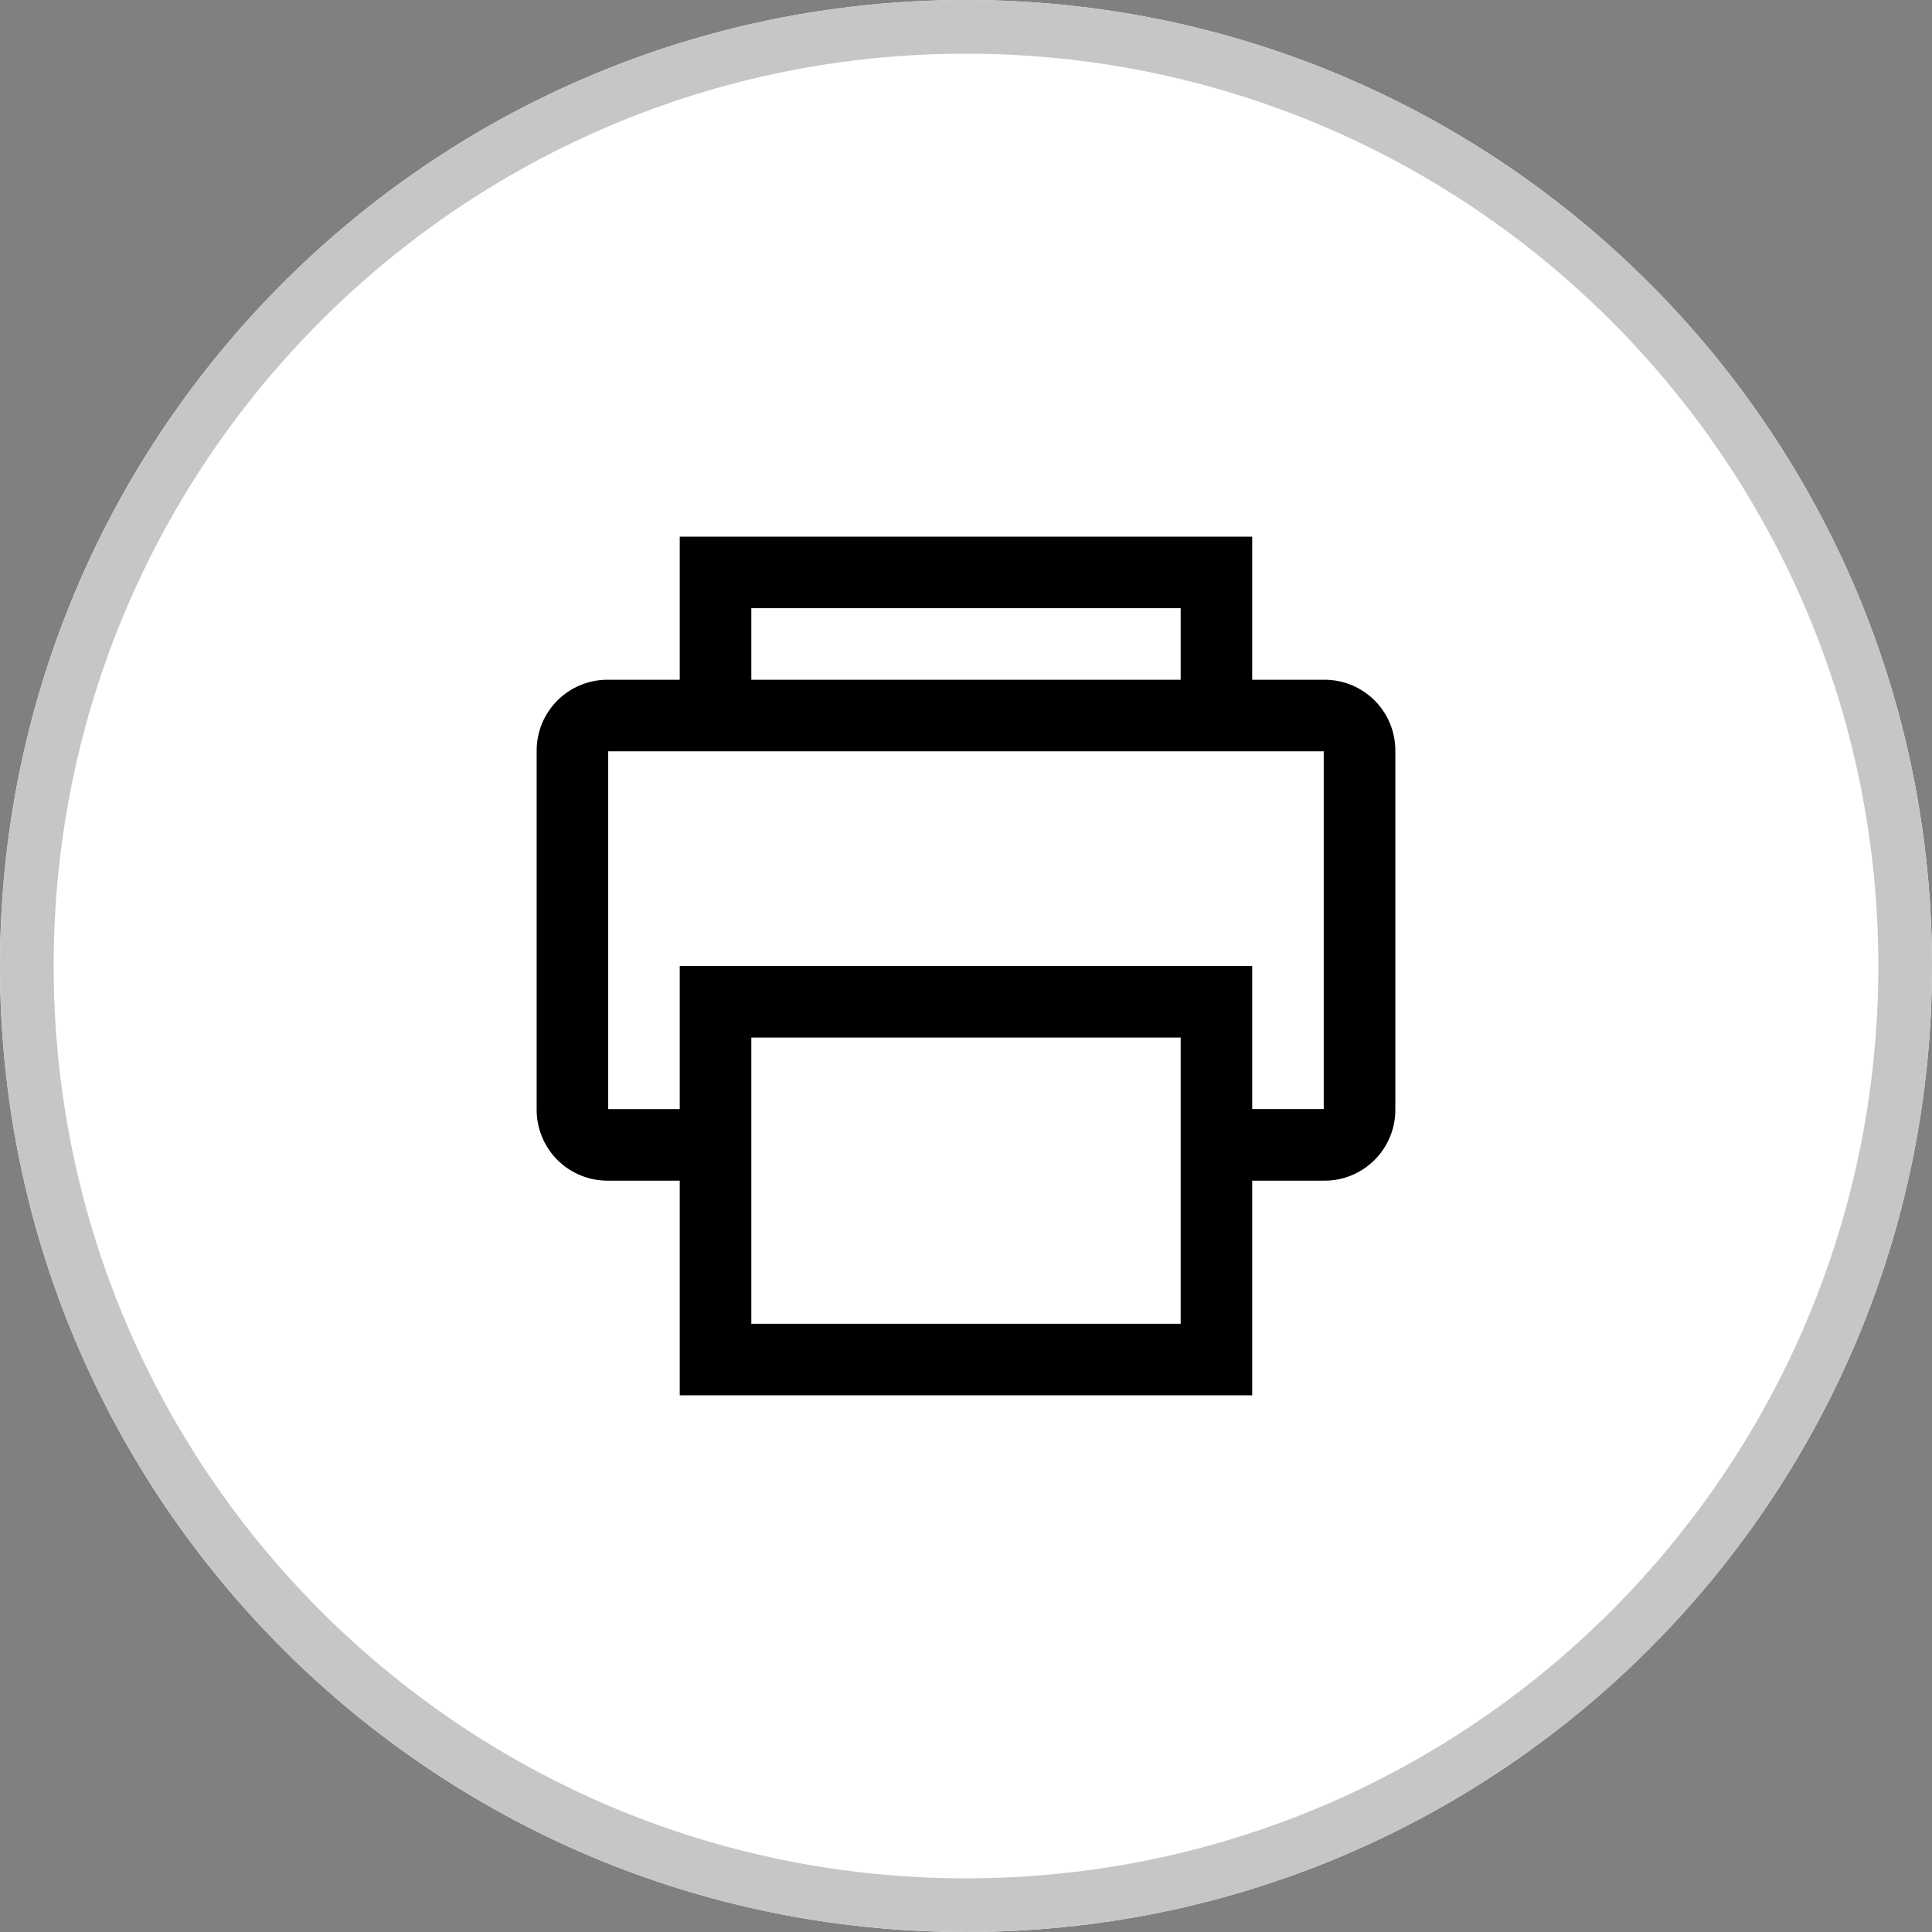
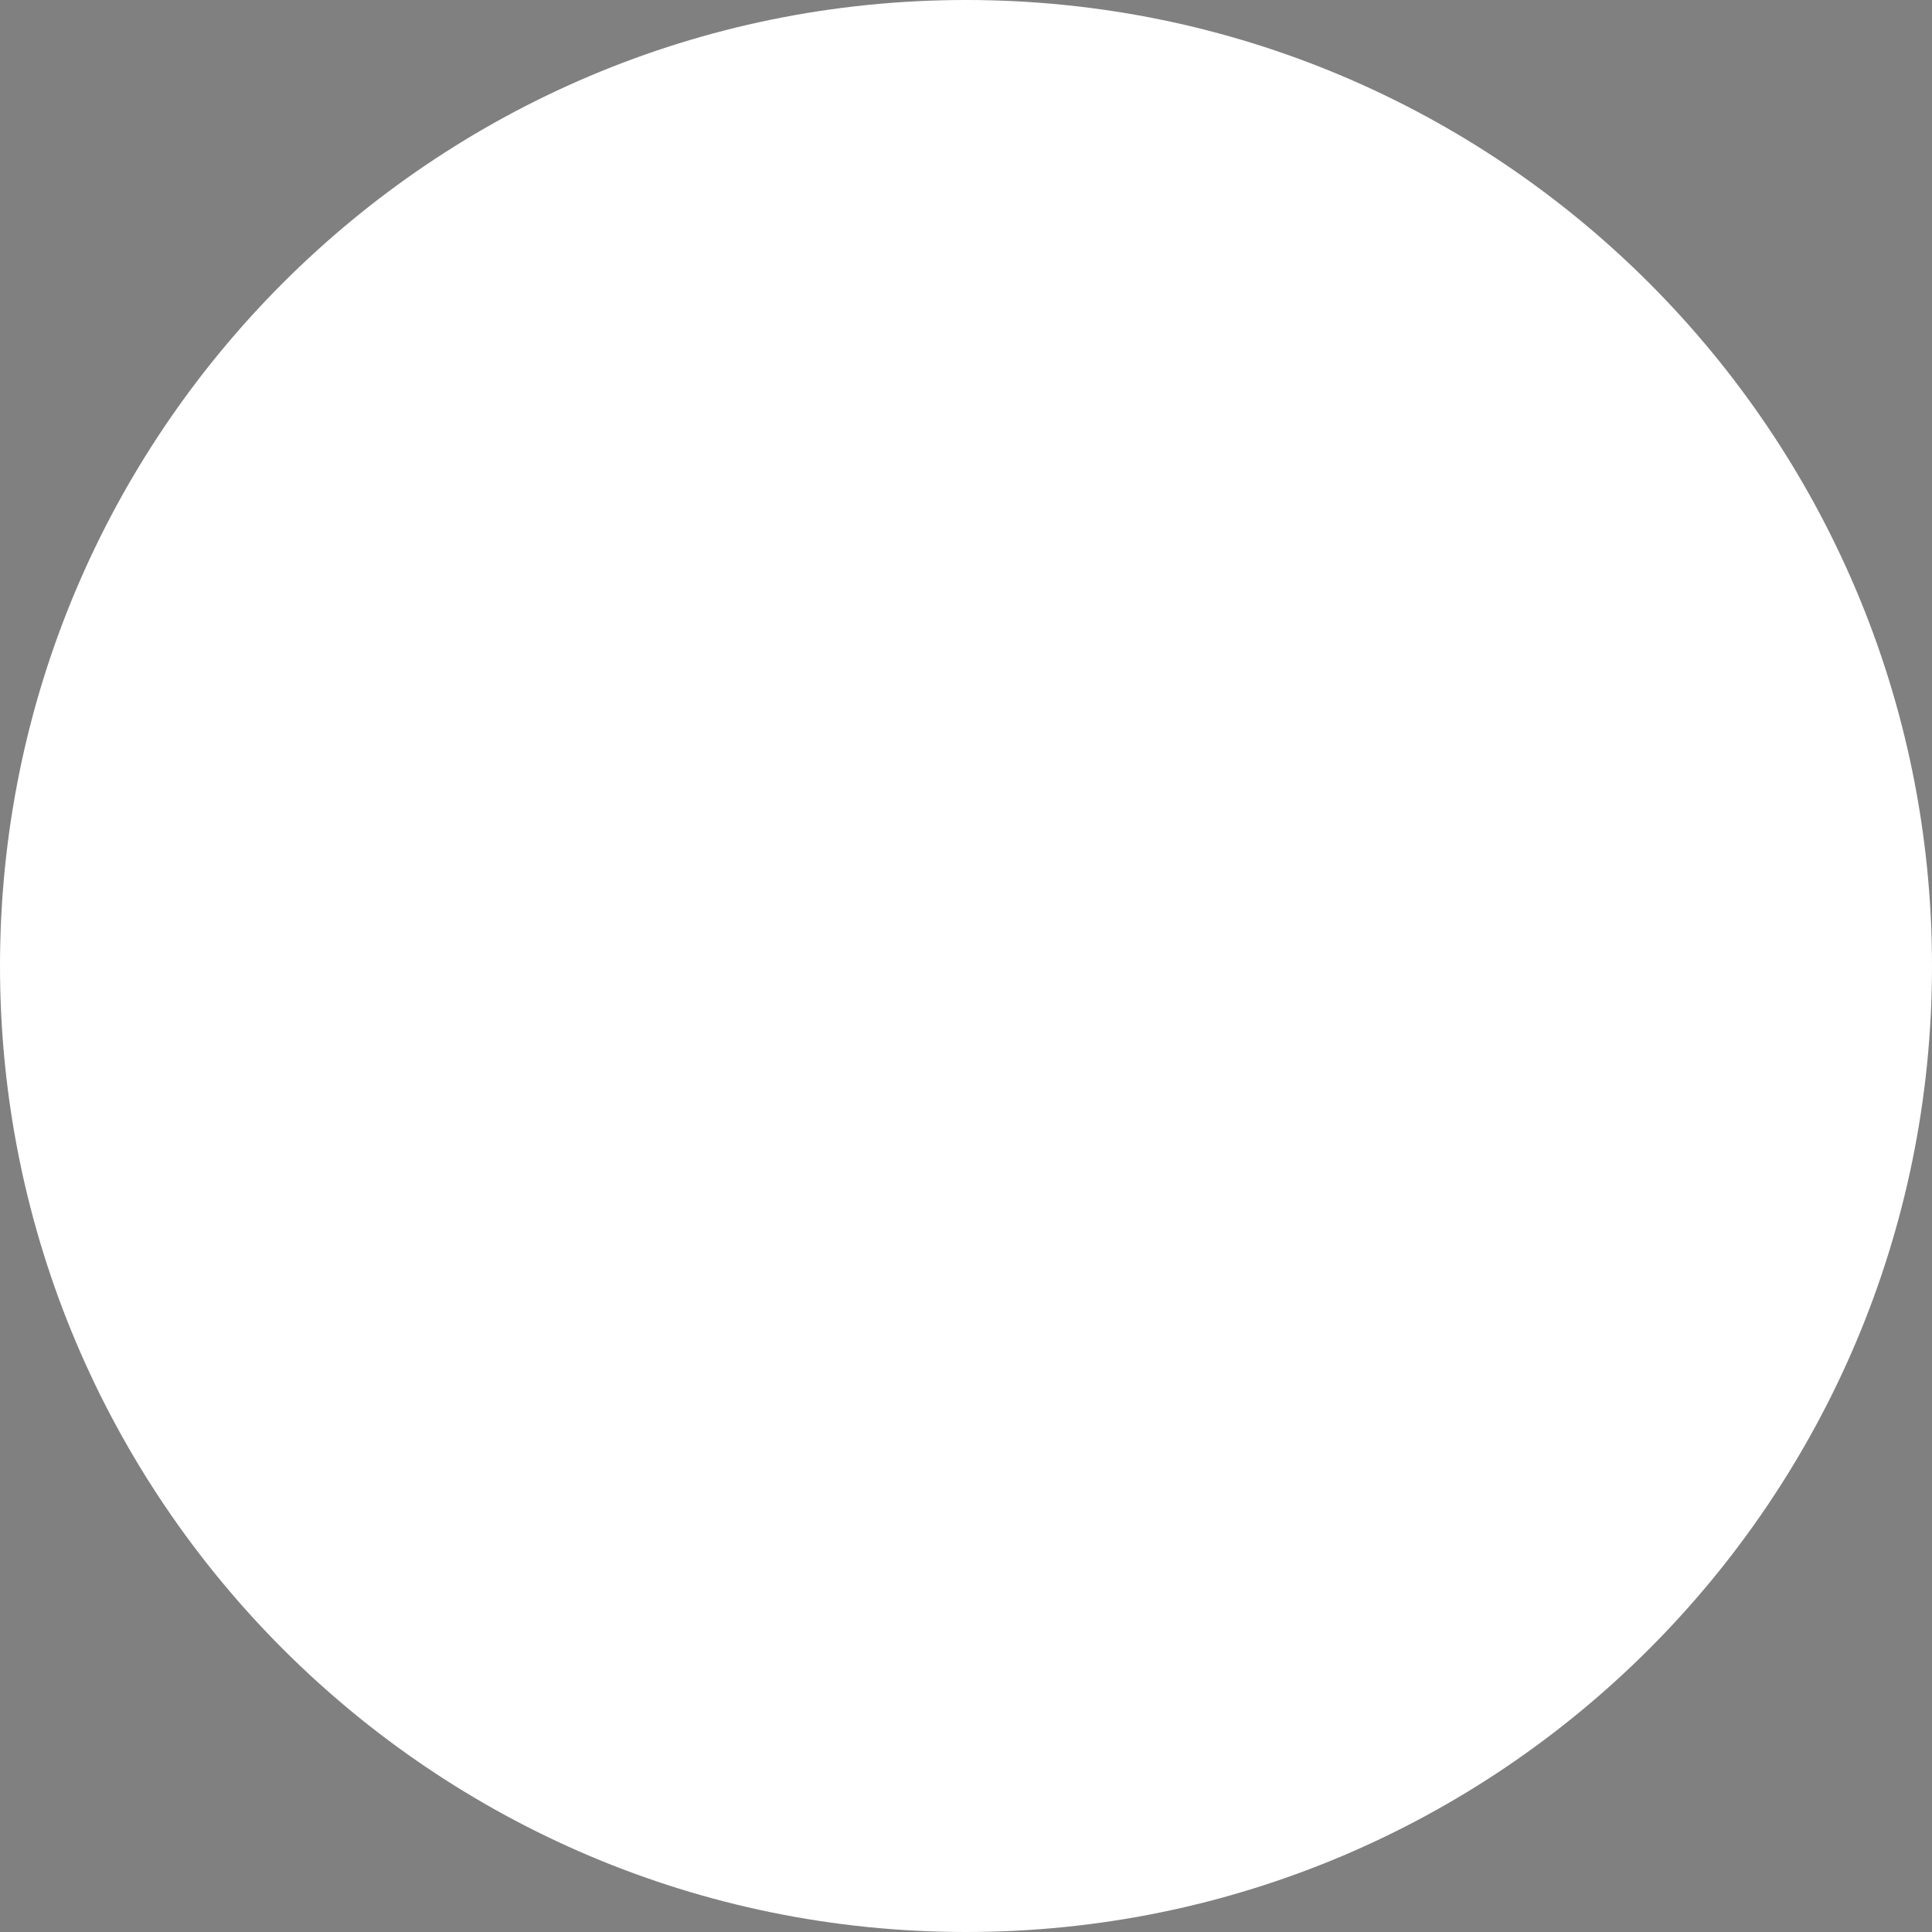
<svg xmlns="http://www.w3.org/2000/svg" width="36" height="36" viewBox="0 0 36 36" fill="none">
  <rect x="0" y="0" width="36" height="36" fill="#808080" stroke="none" />
  <g clip-path="url(#clip0_313_8001)">
    <path d="M18 36C27.941 36 36 27.941 36 18C36 8.059 27.941 0 18 0C8.059 0 0 8.059 0 18C0 27.941 8.059 36 18 36Z" fill="white" />
-     <path d="M18 35.5C27.665 35.5 35.5 27.665 35.5 18C35.5 8.335 27.665 0.5 18 0.5C8.335 0.5 0.5 8.335 0.5 18C0.5 27.665 8.335 35.5 18 35.5Z" stroke="#C5C6C7" />
-     <path d="M23.333 26H12.666V22H11.333C11.158 22.002 10.983 21.969 10.821 21.902C10.658 21.836 10.511 21.738 10.386 21.614C10.262 21.49 10.164 21.342 10.098 21.179C10.031 21.017 9.998 20.843 10 20.667V14C9.998 13.824 10.031 13.65 10.097 13.487C10.164 13.325 10.262 13.177 10.386 13.053C10.51 12.928 10.658 12.83 10.82 12.764C10.983 12.697 11.157 12.664 11.333 12.666H12.666V10H23.333V12.666H24.666C24.842 12.664 25.016 12.697 25.179 12.763C25.342 12.83 25.49 12.928 25.614 13.052C25.738 13.177 25.836 13.324 25.903 13.487C25.969 13.65 26.002 13.824 26 14V20.667C26.002 20.843 25.969 21.017 25.902 21.18C25.836 21.342 25.738 21.49 25.613 21.614C25.489 21.738 25.341 21.836 25.179 21.903C25.016 21.969 24.842 22.002 24.666 22H23.333V26ZM14 19.333V24.666H22V19.333H14ZM12.666 18H23.333V20.666H24.666V14H11.333V20.667H12.666V18ZM14 11.333V12.666H22V11.333H14Z" fill="black" />
  </g>
  <defs>
    <clipPath id="clip0_313_8001">
      <rect width="36" height="36" fill="white" />
    </clipPath>
  </defs>
</svg>